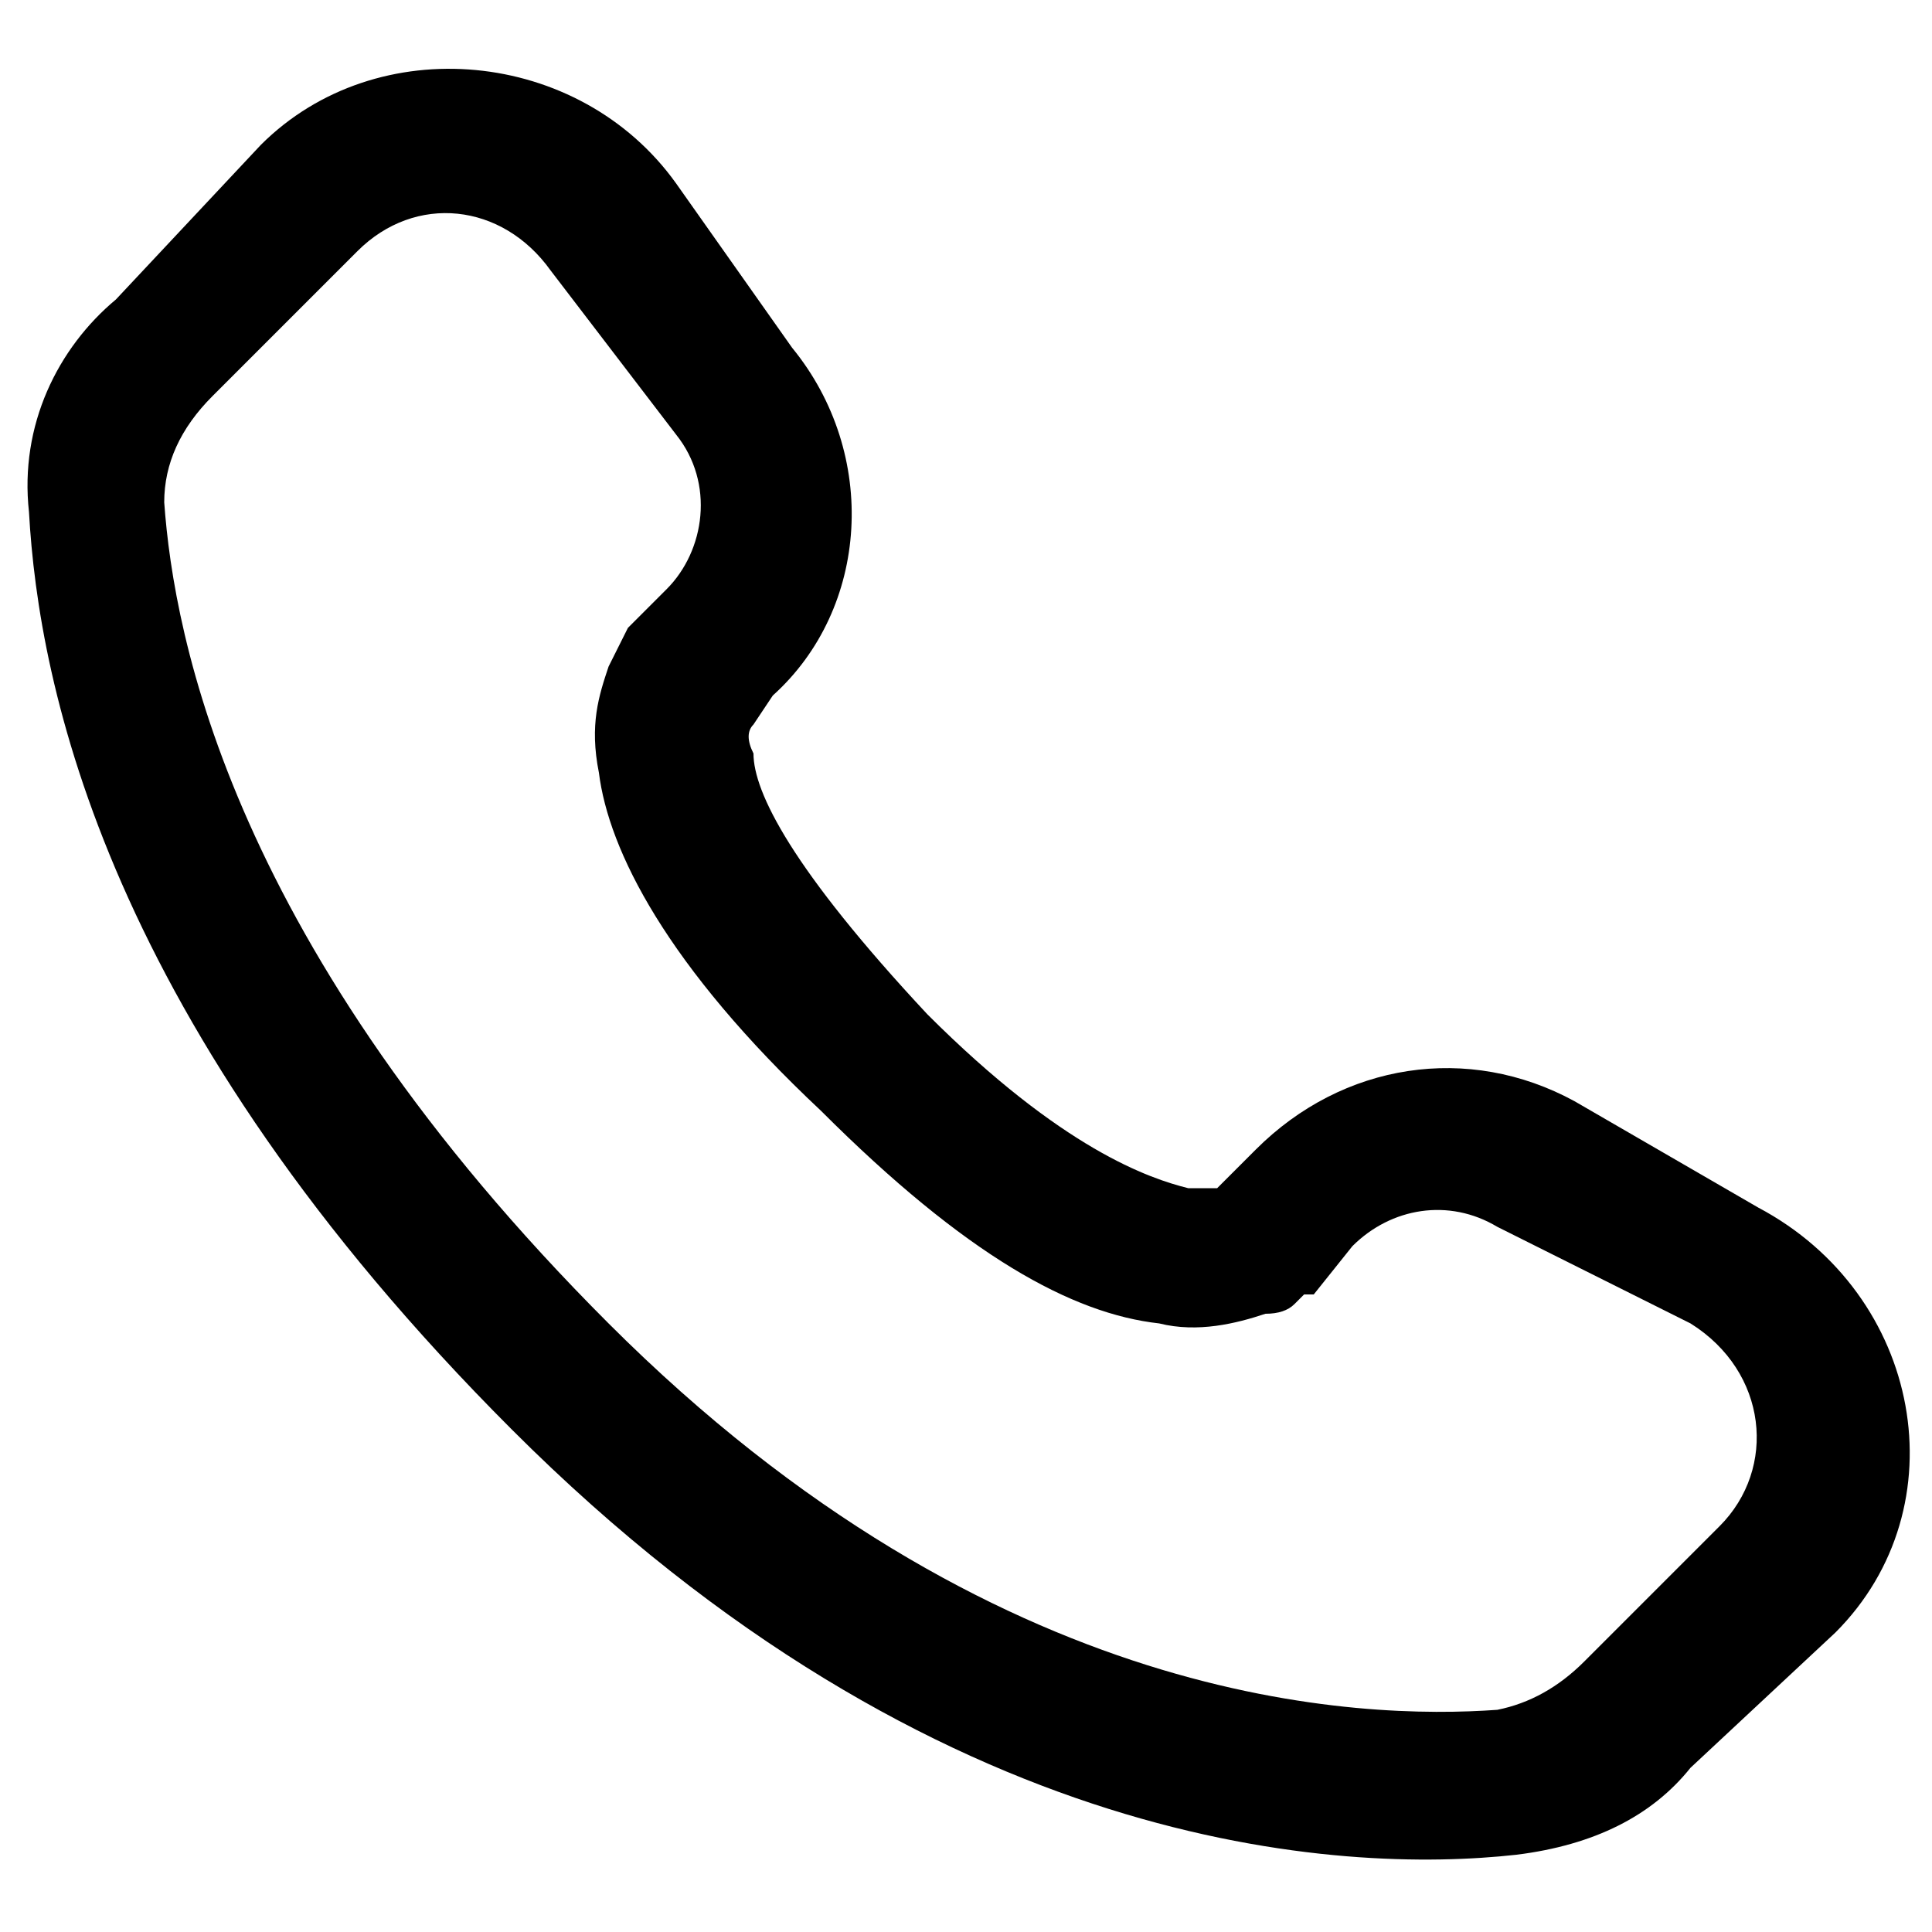
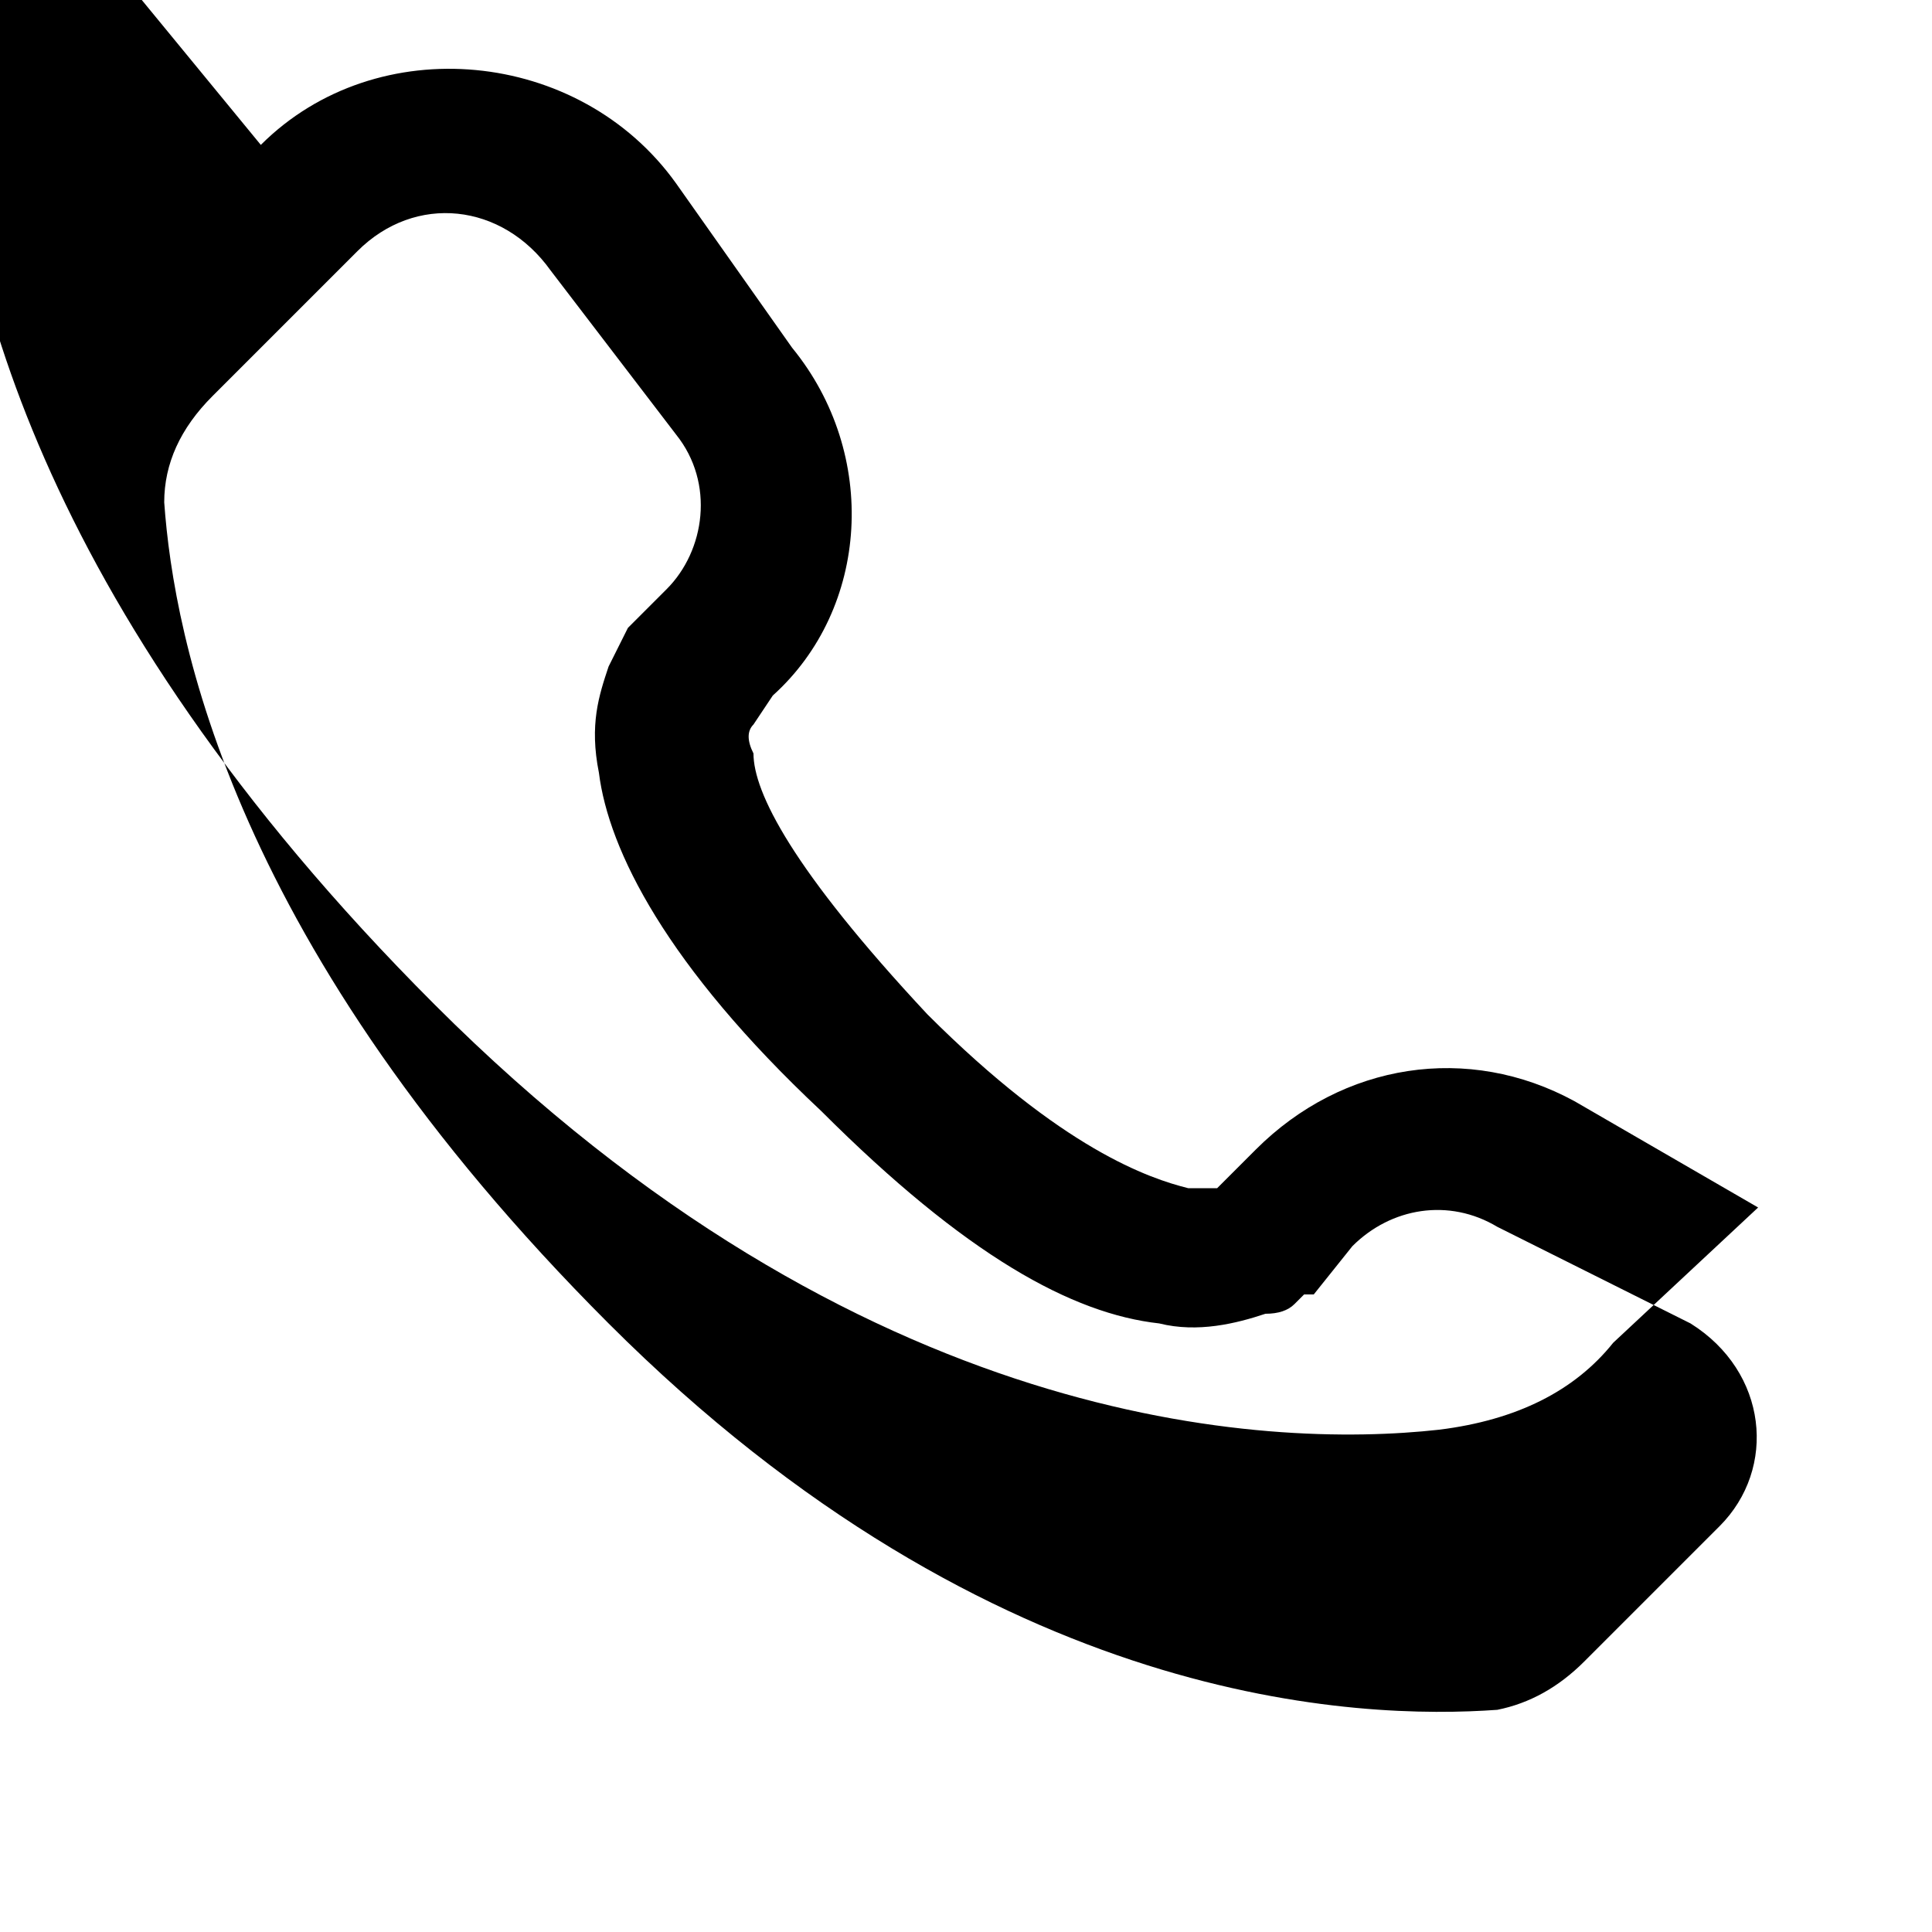
<svg xmlns="http://www.w3.org/2000/svg" version="1.2" viewBox="0 0 20 20" width="20" height="20">
  <style />
-   <path fill-rule="evenodd" d="m2.7 1.5c1.2-1.2 3.3-1 4.3 0.4l1.2 1.7c0.9 1.1 0.8 2.7-0.2 3.6l-0.2 0.3q-0.1 0.1 0 0.3c0 0.4 0.4 1.2 1.8 2.7 1.4 1.4 2.3 1.7 2.7 1.8q0.2 0 0.3 0l0.4-0.4c0.9-0.9 2.2-1.1 3.3-0.5l1.9 1.1c1.7 0.9 2.1 3.1 0.8 4.4l-1.5 1.4c-0.4 0.5-1 0.8-1.8 0.9-1.8 0.2-6 0-10.4-4.4-4.2-4.2-4.9-7.7-5-9.5-0.1-0.9 0.3-1.7 0.9-2.2zm3 1.3c-0.5-0.7-1.4-0.8-2-0.2l-1.5 1.5q-0.5 0.5-0.5 1.1c0.1 1.4 0.7 4.6 4.6 8.5 4 4 7.8 4.1 9.2 4q0.5-0.1 0.9-0.5l1.4-1.4c0.6-0.6 0.5-1.6-0.3-2.1l-2-1c-0.5-0.3-1.1-0.2-1.5 0.2l-0.4 0.5-0.6-0.6c0.6 0.6 0.6 0.6 0.6 0.6h-0.1q0 0-0.1 0.1-0.1 0.1-0.3 0.1c-0.3 0.1-0.7 0.2-1.1 0.1-0.9-0.1-2-0.7-3.5-2.2-1.6-1.5-2.2-2.7-2.3-3.5-0.1-0.5 0-0.8 0.1-1.1q0.1-0.2 0.2-0.4l0.1-0.1 0.3-0.3c0.4-0.4 0.5-1.1 0.1-1.6z" />
+   <path fill-rule="evenodd" d="m2.7 1.5c1.2-1.2 3.3-1 4.3 0.4l1.2 1.7c0.9 1.1 0.8 2.7-0.2 3.6l-0.2 0.3q-0.1 0.1 0 0.3c0 0.4 0.4 1.2 1.8 2.7 1.4 1.4 2.3 1.7 2.7 1.8q0.2 0 0.3 0l0.4-0.4c0.9-0.9 2.2-1.1 3.3-0.5l1.9 1.1l-1.5 1.4c-0.4 0.5-1 0.8-1.8 0.9-1.8 0.2-6 0-10.4-4.4-4.2-4.2-4.9-7.7-5-9.5-0.1-0.9 0.3-1.7 0.9-2.2zm3 1.3c-0.5-0.7-1.4-0.8-2-0.2l-1.5 1.5q-0.5 0.5-0.5 1.1c0.1 1.4 0.7 4.6 4.6 8.5 4 4 7.8 4.1 9.2 4q0.5-0.1 0.9-0.5l1.4-1.4c0.6-0.6 0.5-1.6-0.3-2.1l-2-1c-0.5-0.3-1.1-0.2-1.5 0.2l-0.4 0.5-0.6-0.6c0.6 0.6 0.6 0.6 0.6 0.6h-0.1q0 0-0.1 0.1-0.1 0.1-0.3 0.1c-0.3 0.1-0.7 0.2-1.1 0.1-0.9-0.1-2-0.7-3.5-2.2-1.6-1.5-2.2-2.7-2.3-3.5-0.1-0.5 0-0.8 0.1-1.1q0.1-0.2 0.2-0.4l0.1-0.1 0.3-0.3c0.4-0.4 0.5-1.1 0.1-1.6z" />
</svg>